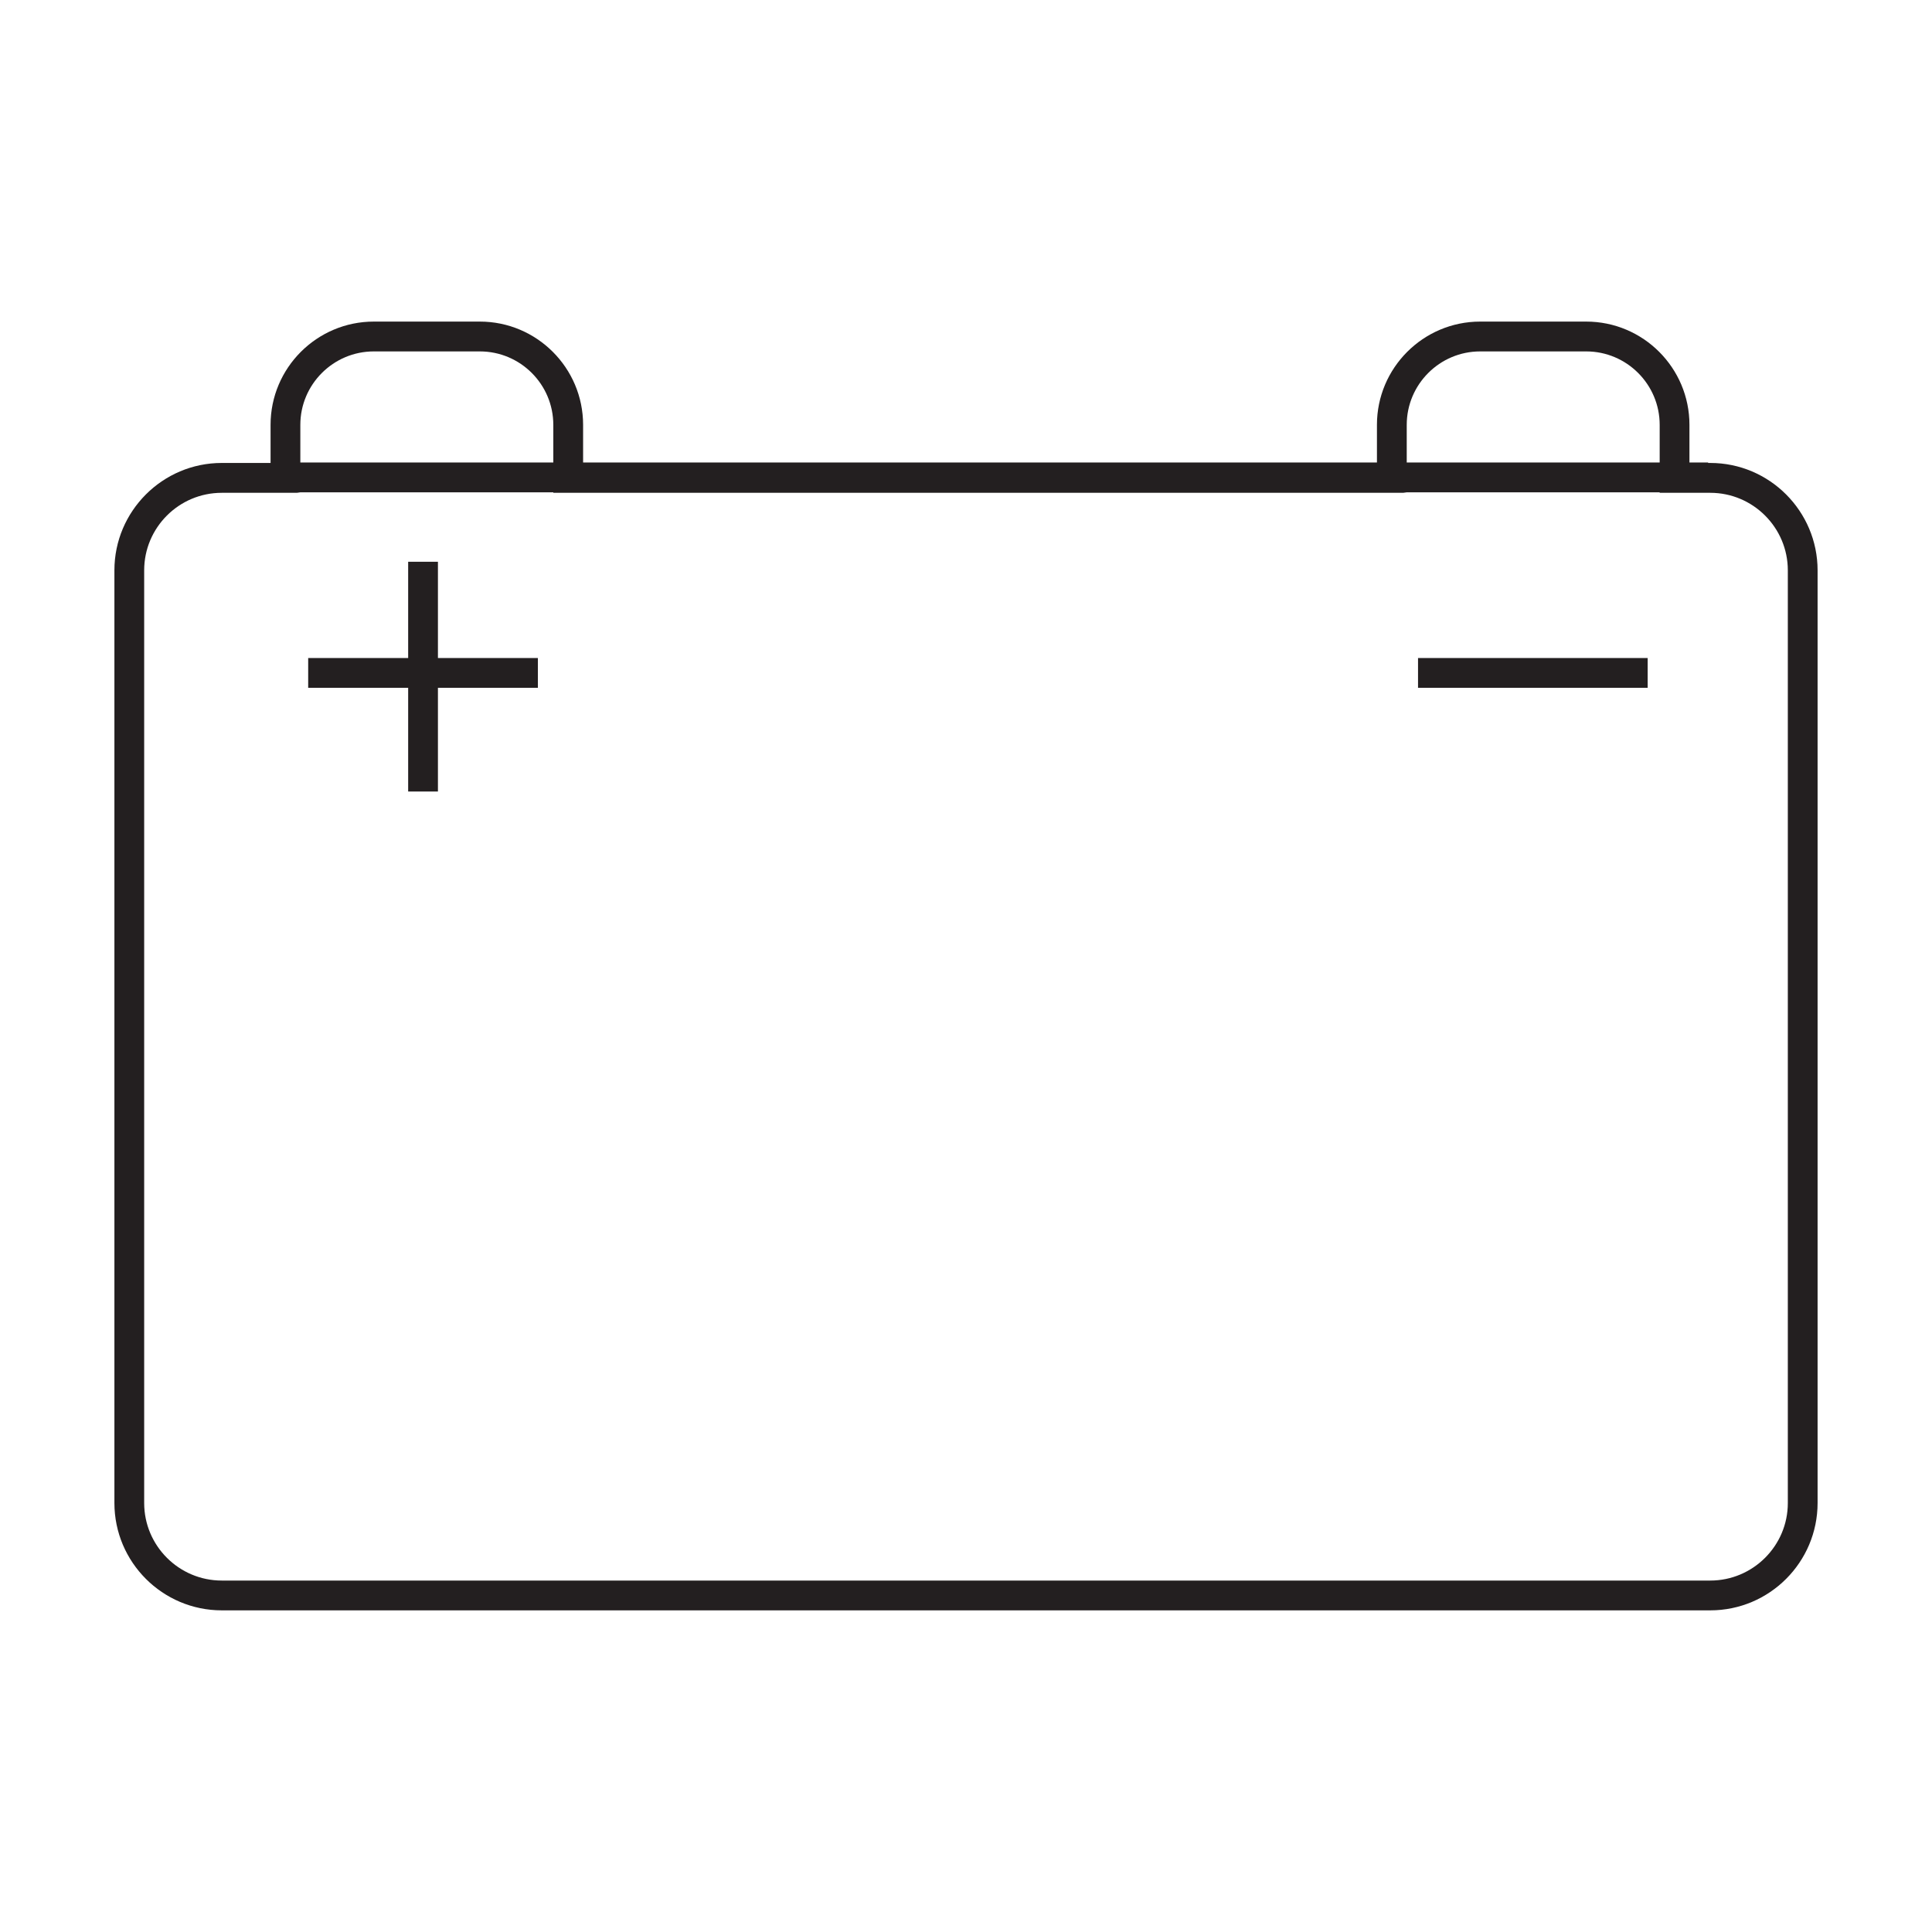
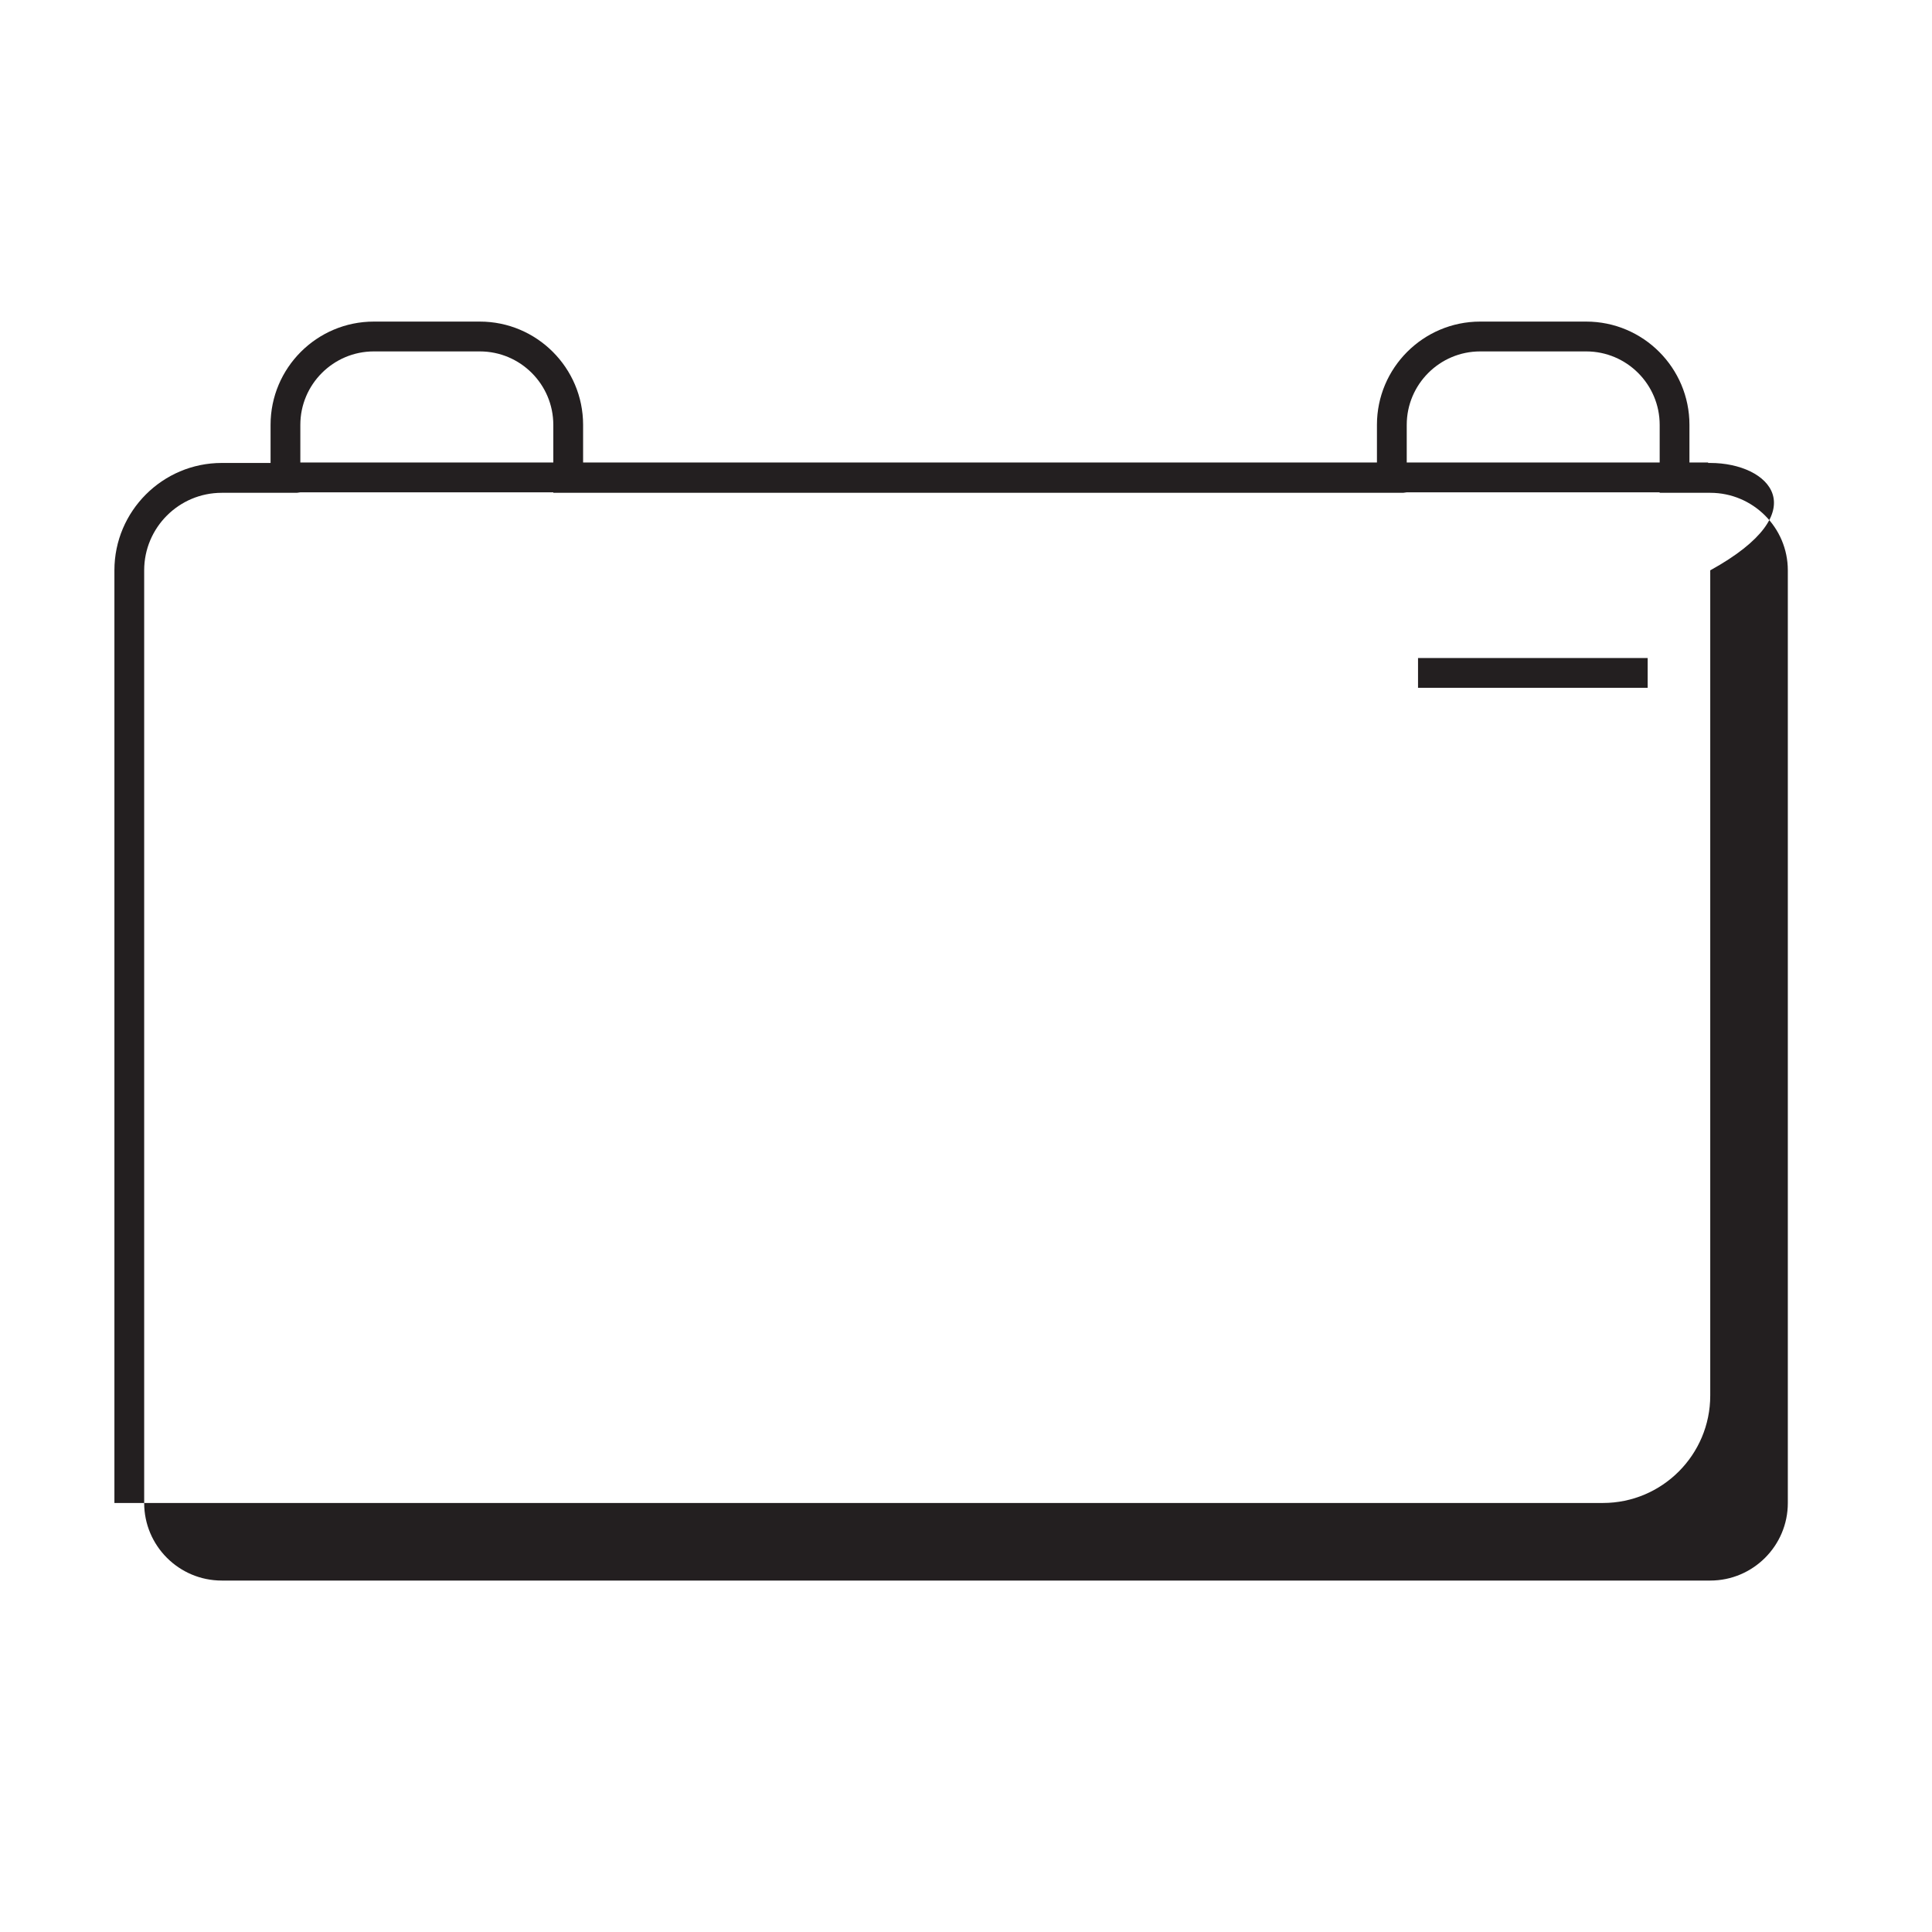
<svg xmlns="http://www.w3.org/2000/svg" version="1.1" id="Layer_1" x="0px" y="0px" width="64px" height="64px" viewBox="0 0 64 64" enable-background="new 0 0 64 64" xml:space="preserve">
  <g>
-     <path fill="#231F20" d="M56.655,15.336h-0.071v-0.016h-0.619v-1.247c0-1.886-1.532-3.42-3.42-3.42h-3.512   c-1.887,0-3.42,1.534-3.42,3.42v1.247H19.316v-1.247c0-1.886-1.534-3.42-3.421-3.42h-3.512c-1.886,0-3.42,1.534-3.42,3.42v1.263   H7.346c-1.961,0-3.556,1.596-3.556,3.556v30.896c0,1.962,1.595,3.557,3.556,3.557h49.309c1.961,0,3.555-1.595,3.555-3.557V18.893   C60.21,16.933,58.616,15.336,56.655,15.336z M12.383,11.641h3.512c1.343,0,2.434,1.091,2.434,2.433v1.247h-8.38v-1.247   C9.949,12.732,11.043,11.641,12.383,11.641z M49.033,11.641h3.512c1.342,0,2.434,1.091,2.434,2.433v1.247H46.6v-1.247   C46.6,12.732,47.692,11.641,49.033,11.641z M56.655,52.358H7.346c-1.418,0-2.57-1.153-2.57-2.569V18.893   c0-1.416,1.152-2.568,2.57-2.568h2.489l0.114-0.016h8.38v0.016h28.154l0.116-0.016h8.379v0.016h1.677   c1.415,0,2.569,1.152,2.569,2.568v30.896C59.225,51.205,58.07,52.358,56.655,52.358z" />
+     <path fill="#231F20" d="M56.655,15.336h-0.071v-0.016h-0.619v-1.247c0-1.886-1.532-3.42-3.42-3.42h-3.512   c-1.887,0-3.42,1.534-3.42,3.42v1.247H19.316v-1.247c0-1.886-1.534-3.42-3.421-3.42h-3.512c-1.886,0-3.42,1.534-3.42,3.42v1.263   H7.346c-1.961,0-3.556,1.596-3.556,3.556v30.896h49.309c1.961,0,3.555-1.595,3.555-3.557V18.893   C60.21,16.933,58.616,15.336,56.655,15.336z M12.383,11.641h3.512c1.343,0,2.434,1.091,2.434,2.433v1.247h-8.38v-1.247   C9.949,12.732,11.043,11.641,12.383,11.641z M49.033,11.641h3.512c1.342,0,2.434,1.091,2.434,2.433v1.247H46.6v-1.247   C46.6,12.732,47.692,11.641,49.033,11.641z M56.655,52.358H7.346c-1.418,0-2.57-1.153-2.57-2.569V18.893   c0-1.416,1.152-2.568,2.57-2.568h2.489l0.114-0.016h8.38v0.016h28.154l0.116-0.016h8.379v0.016h1.677   c1.415,0,2.569,1.152,2.569,2.568v30.896C59.225,51.205,58.07,52.358,56.655,52.358z" />
    <rect x="46.974" y="21.798" fill="#231F20" width="7.607" height="0.987" />
-     <polygon fill="#231F20" points="14.507,18.609 13.521,18.609 13.521,21.798 10.209,21.798 10.209,22.785 13.521,22.785    13.521,26.22 14.507,26.22 14.507,22.785 17.818,22.785 17.818,21.798 14.507,21.798  " />
  </g>
</svg>